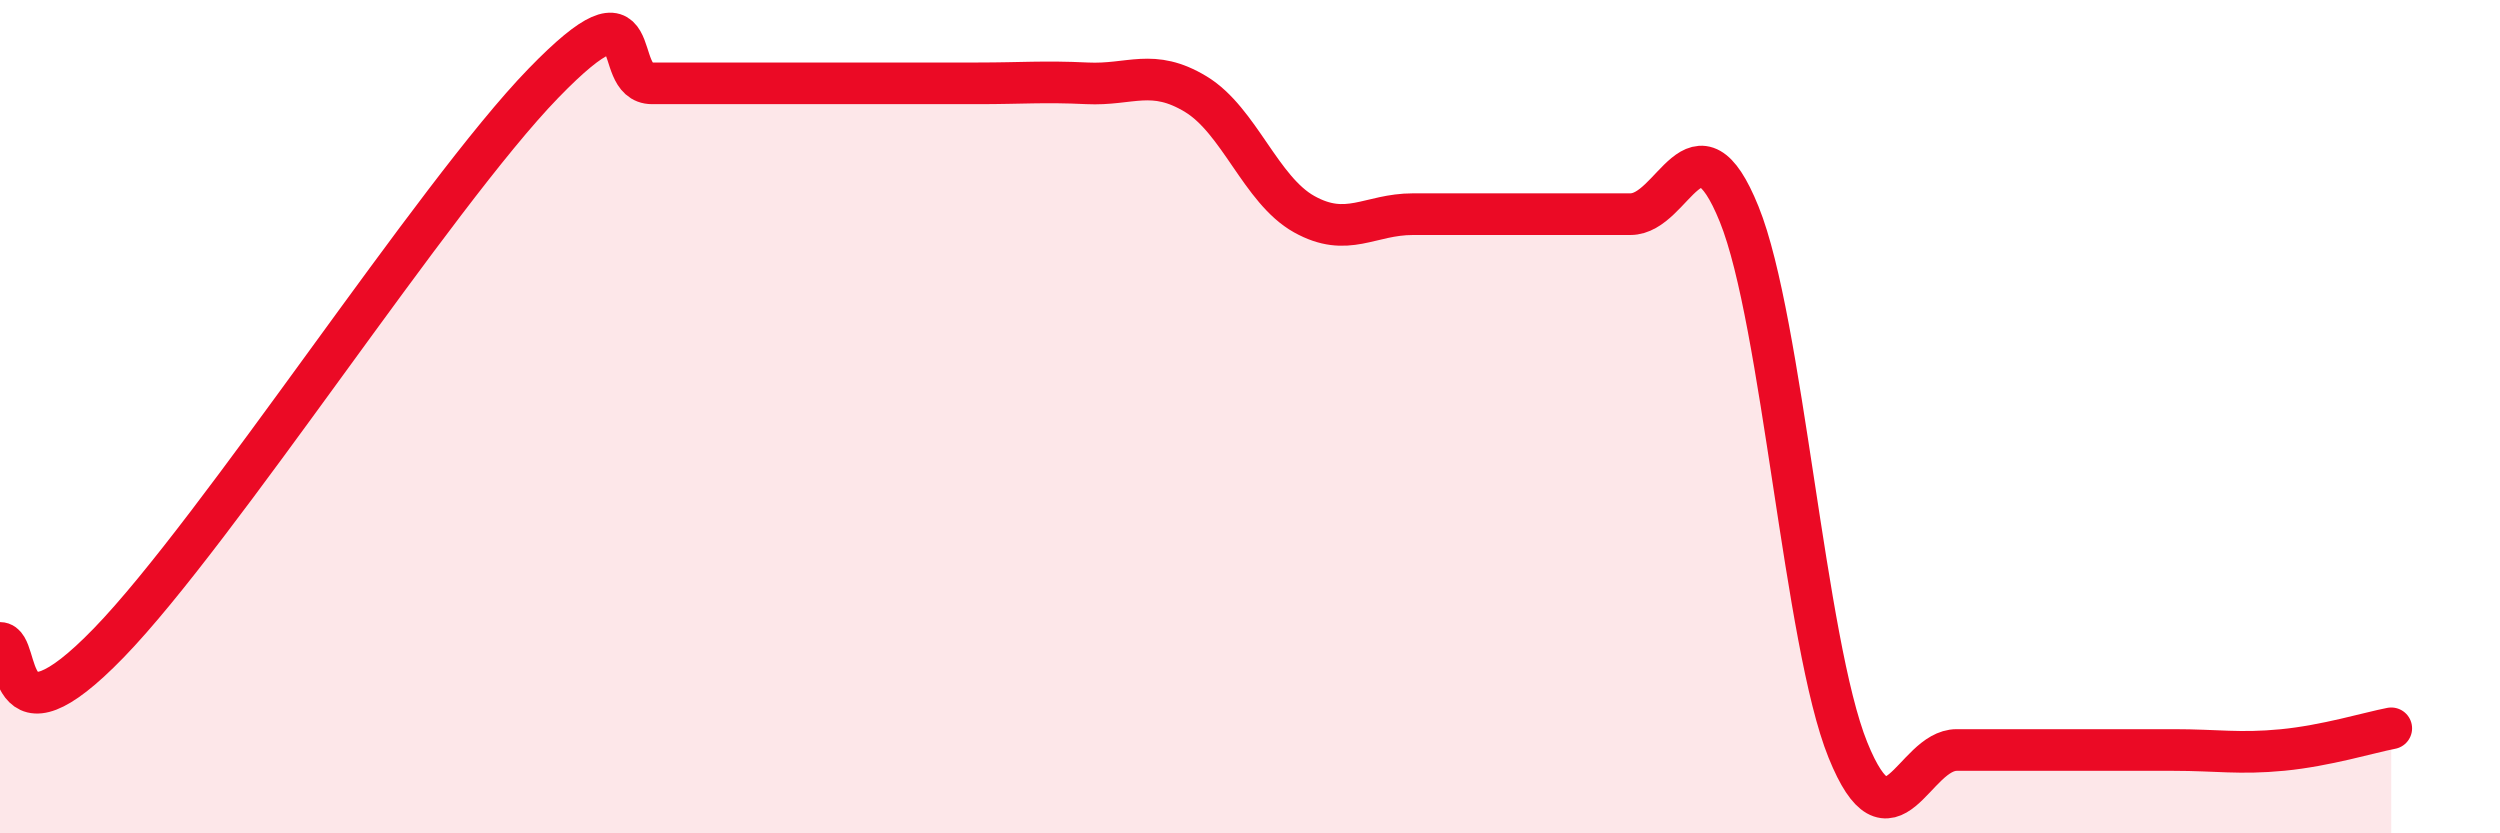
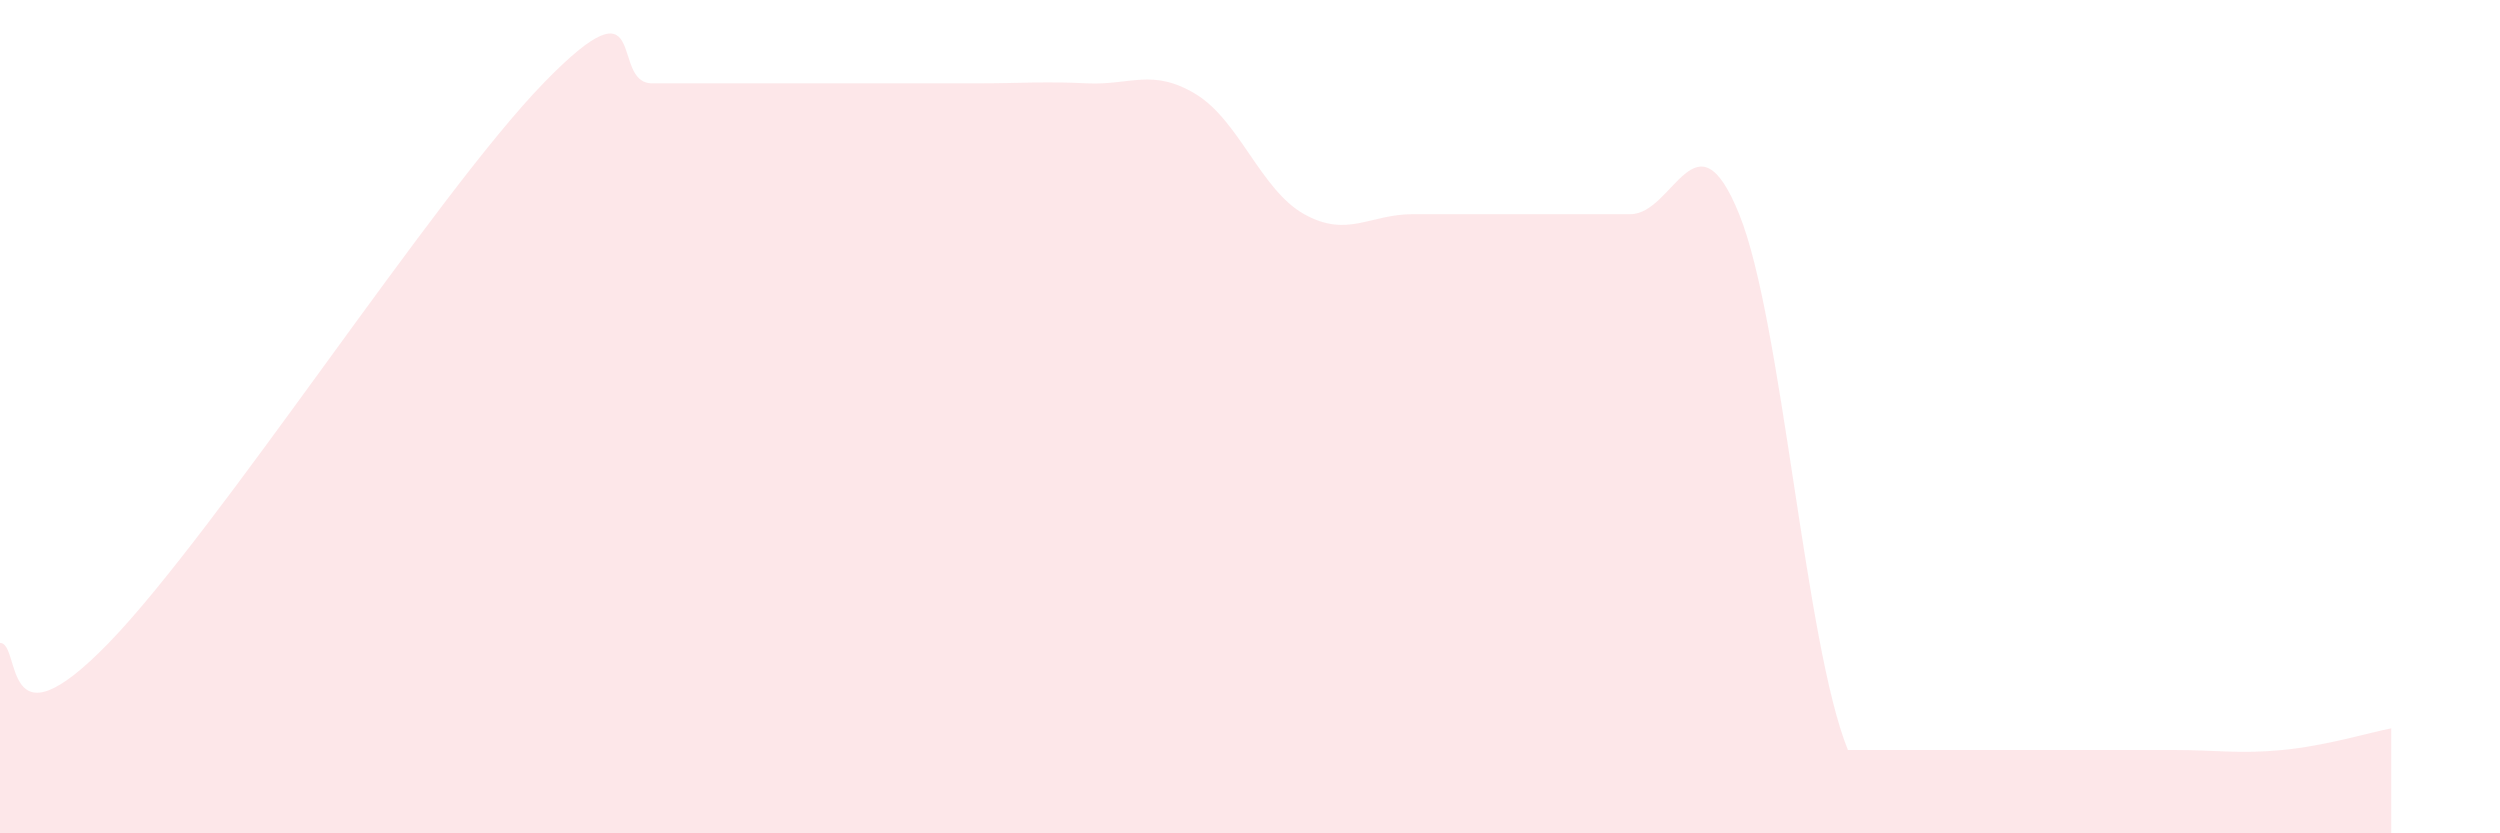
<svg xmlns="http://www.w3.org/2000/svg" width="60" height="20" viewBox="0 0 60 20">
-   <path d="M 0,15.43 C 0.52,15.43 0,18.12 2.61,15.43 C 5.22,12.74 10.43,4.69 13.04,2 C 15.65,-0.69 14.61,2 15.65,2 C 16.69,2 17.22,2 18.26,2 C 19.3,2 19.83,2 20.87,2 C 21.91,2 22.44,2 23.48,2 C 24.52,2 25.05,1.95 26.09,2 C 27.13,2.05 27.66,1.63 28.7,2.26 C 29.74,2.89 30.26,4.56 31.3,5.14 C 32.34,5.72 32.87,5.14 33.91,5.14 C 34.95,5.14 35.48,5.14 36.52,5.14 C 37.56,5.14 38.09,5.14 39.13,5.14 C 40.17,5.14 40.7,2.57 41.74,5.14 C 42.78,7.71 43.31,15.43 44.35,18 C 45.39,20.57 45.92,18 46.96,18 C 48,18 48.53,18 49.57,18 C 50.61,18 51.13,18 52.17,18 C 53.21,18 53.74,18.1 54.78,18 C 55.82,17.9 56.87,17.58 57.39,17.48L57.39 20L0 20Z" fill="#EB0A25" opacity="0.1" stroke-linecap="round" stroke-linejoin="round" />
-   <path d="M 0,15.43 C 0.52,15.43 0,18.12 2.61,15.43 C 5.22,12.74 10.43,4.69 13.04,2 C 15.65,-0.69 14.61,2 15.65,2 C 16.69,2 17.22,2 18.26,2 C 19.3,2 19.83,2 20.87,2 C 21.91,2 22.44,2 23.48,2 C 24.52,2 25.05,1.95 26.09,2 C 27.13,2.05 27.66,1.63 28.7,2.26 C 29.74,2.89 30.26,4.56 31.3,5.14 C 32.34,5.72 32.87,5.14 33.91,5.14 C 34.95,5.14 35.48,5.14 36.52,5.14 C 37.56,5.14 38.09,5.14 39.13,5.14 C 40.17,5.14 40.7,2.57 41.74,5.14 C 42.78,7.71 43.31,15.43 44.35,18 C 45.39,20.57 45.92,18 46.96,18 C 48,18 48.53,18 49.57,18 C 50.61,18 51.13,18 52.17,18 C 53.21,18 53.74,18.1 54.78,18 C 55.82,17.9 56.87,17.58 57.39,17.48" stroke="#EB0A25" stroke-width="1" fill="none" stroke-linecap="round" stroke-linejoin="round" />
+   <path d="M 0,15.43 C 0.52,15.43 0,18.12 2.61,15.43 C 5.22,12.74 10.43,4.69 13.04,2 C 15.65,-0.69 14.61,2 15.65,2 C 16.69,2 17.22,2 18.26,2 C 19.3,2 19.83,2 20.87,2 C 21.91,2 22.44,2 23.48,2 C 24.52,2 25.05,1.95 26.09,2 C 27.13,2.05 27.66,1.63 28.7,2.26 C 29.74,2.89 30.26,4.56 31.3,5.14 C 32.34,5.72 32.87,5.14 33.91,5.14 C 34.95,5.14 35.48,5.14 36.52,5.14 C 37.56,5.14 38.09,5.14 39.13,5.14 C 40.17,5.14 40.7,2.57 41.74,5.14 C 42.78,7.71 43.31,15.43 44.35,18 C 48,18 48.53,18 49.57,18 C 50.61,18 51.13,18 52.17,18 C 53.21,18 53.74,18.1 54.78,18 C 55.82,17.9 56.87,17.58 57.39,17.48L57.39 20L0 20Z" fill="#EB0A25" opacity="0.1" stroke-linecap="round" stroke-linejoin="round" />
</svg>